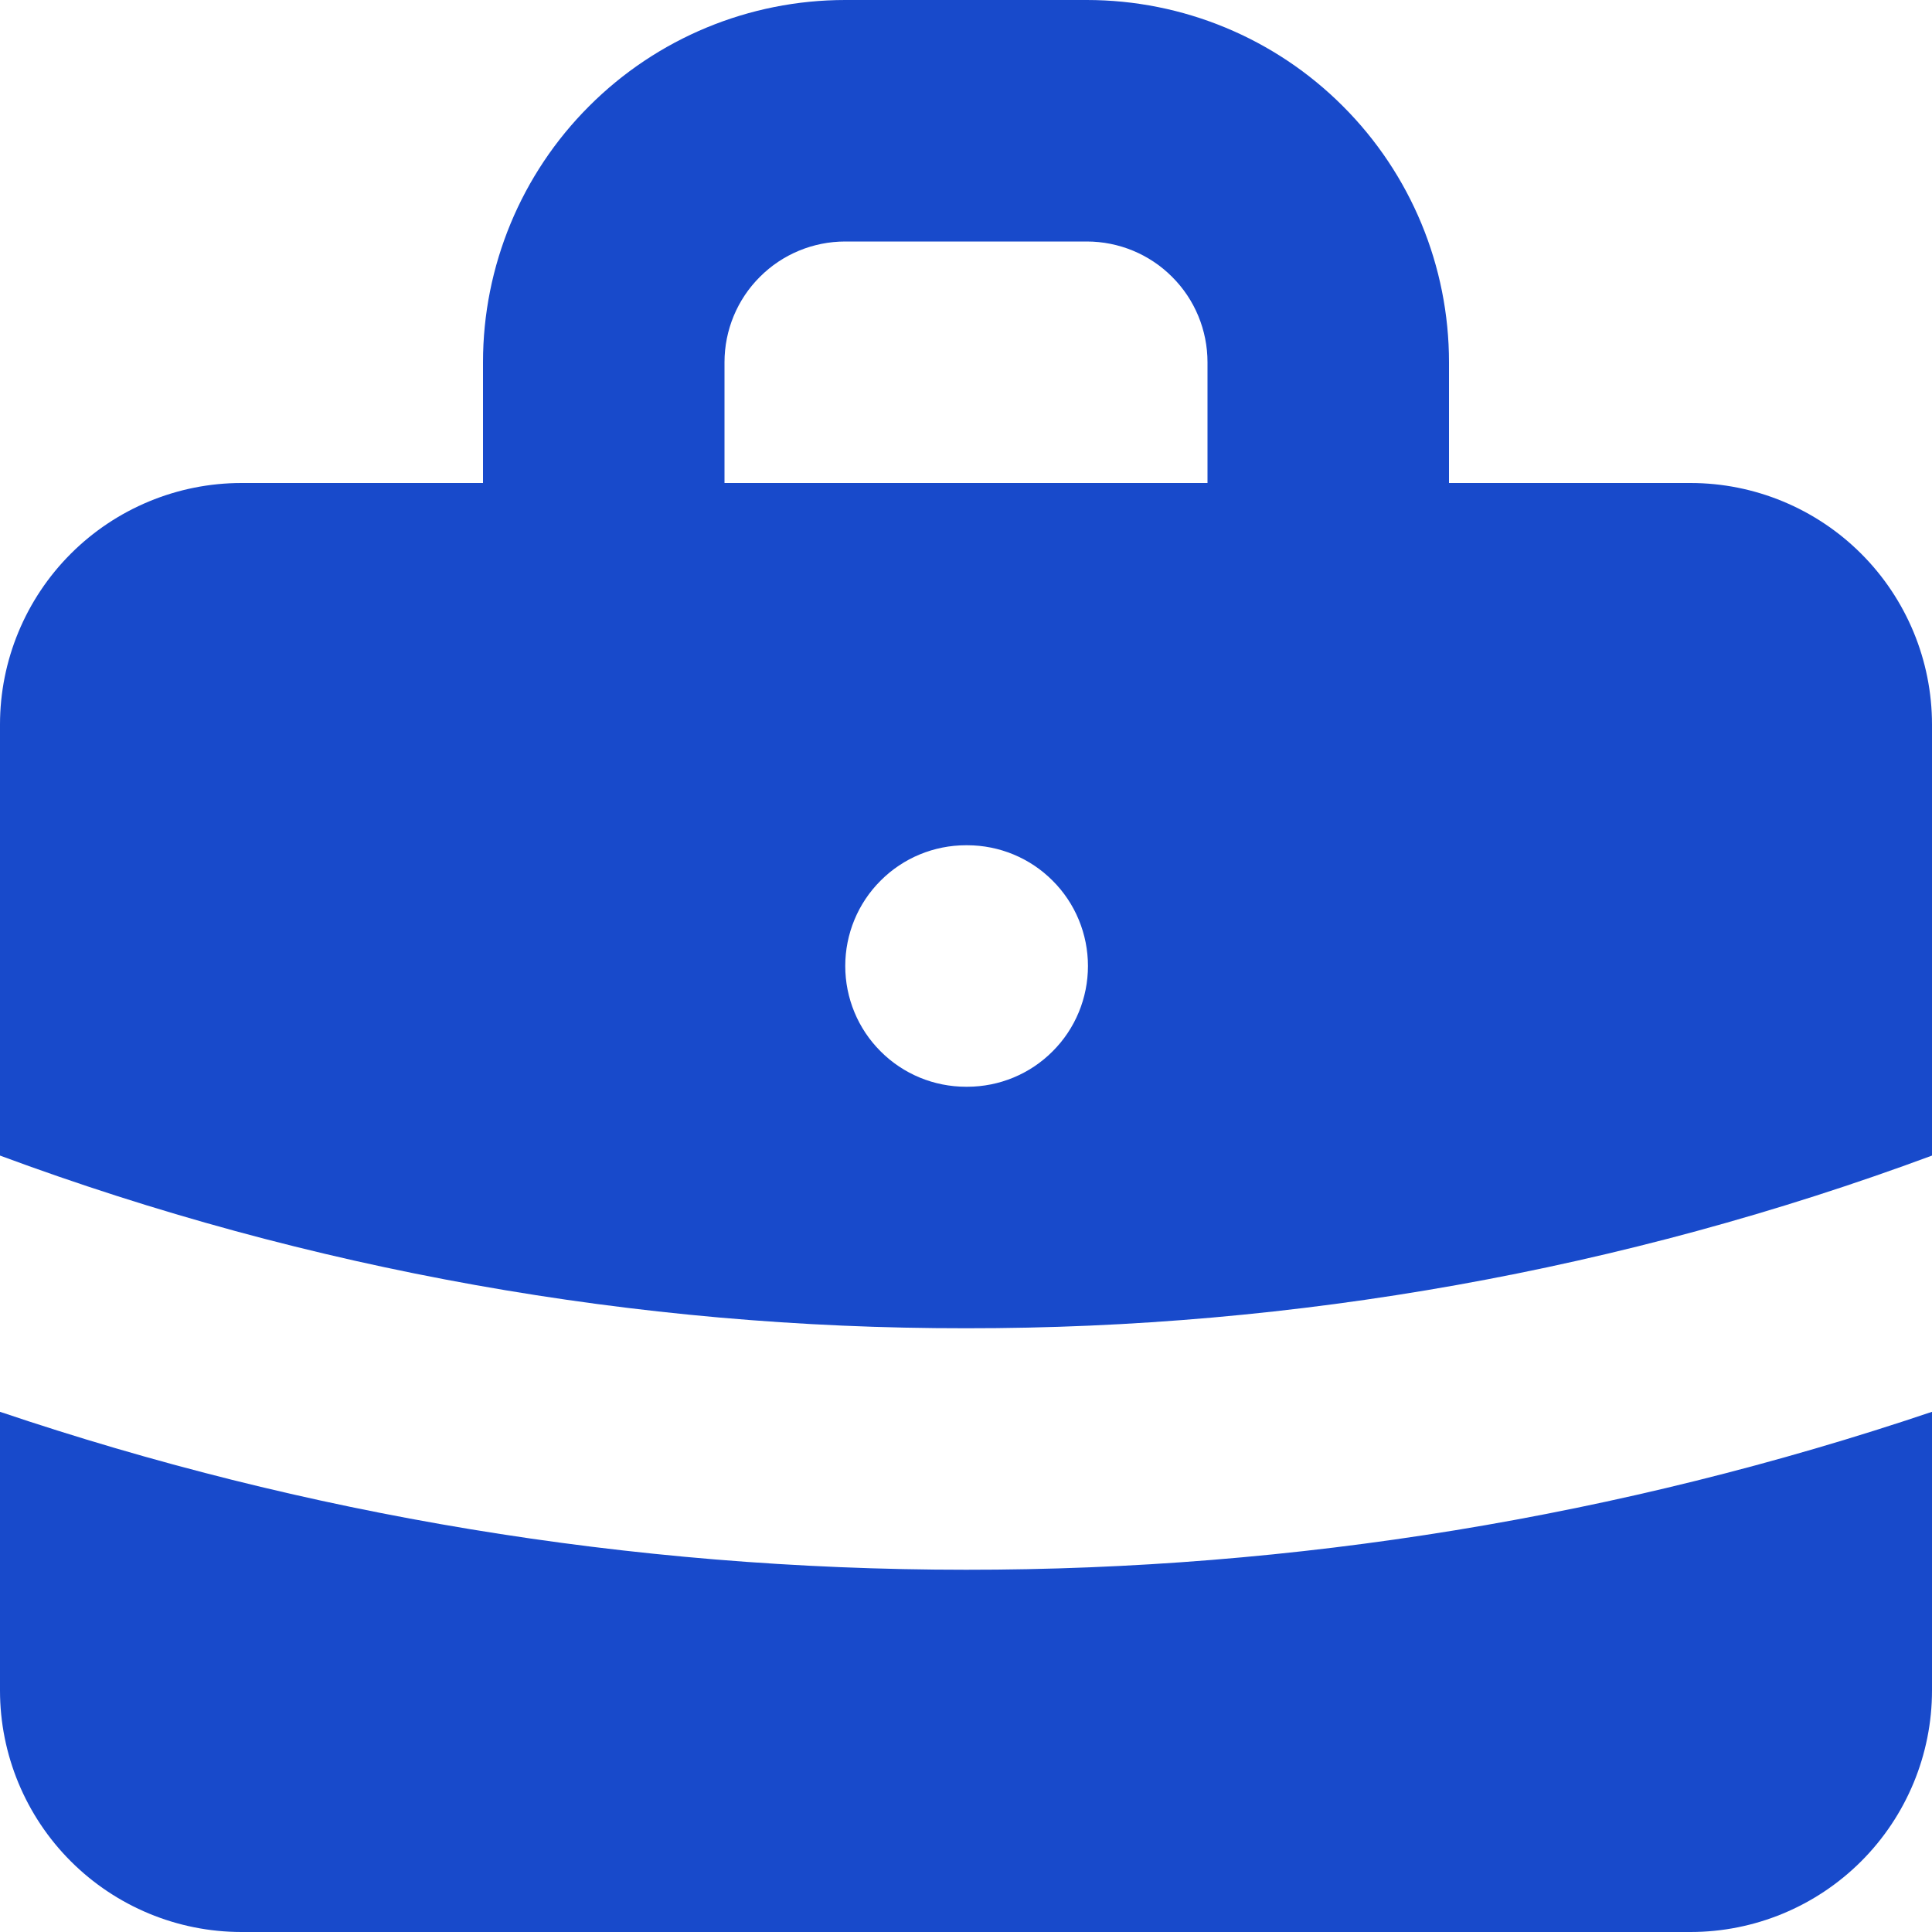
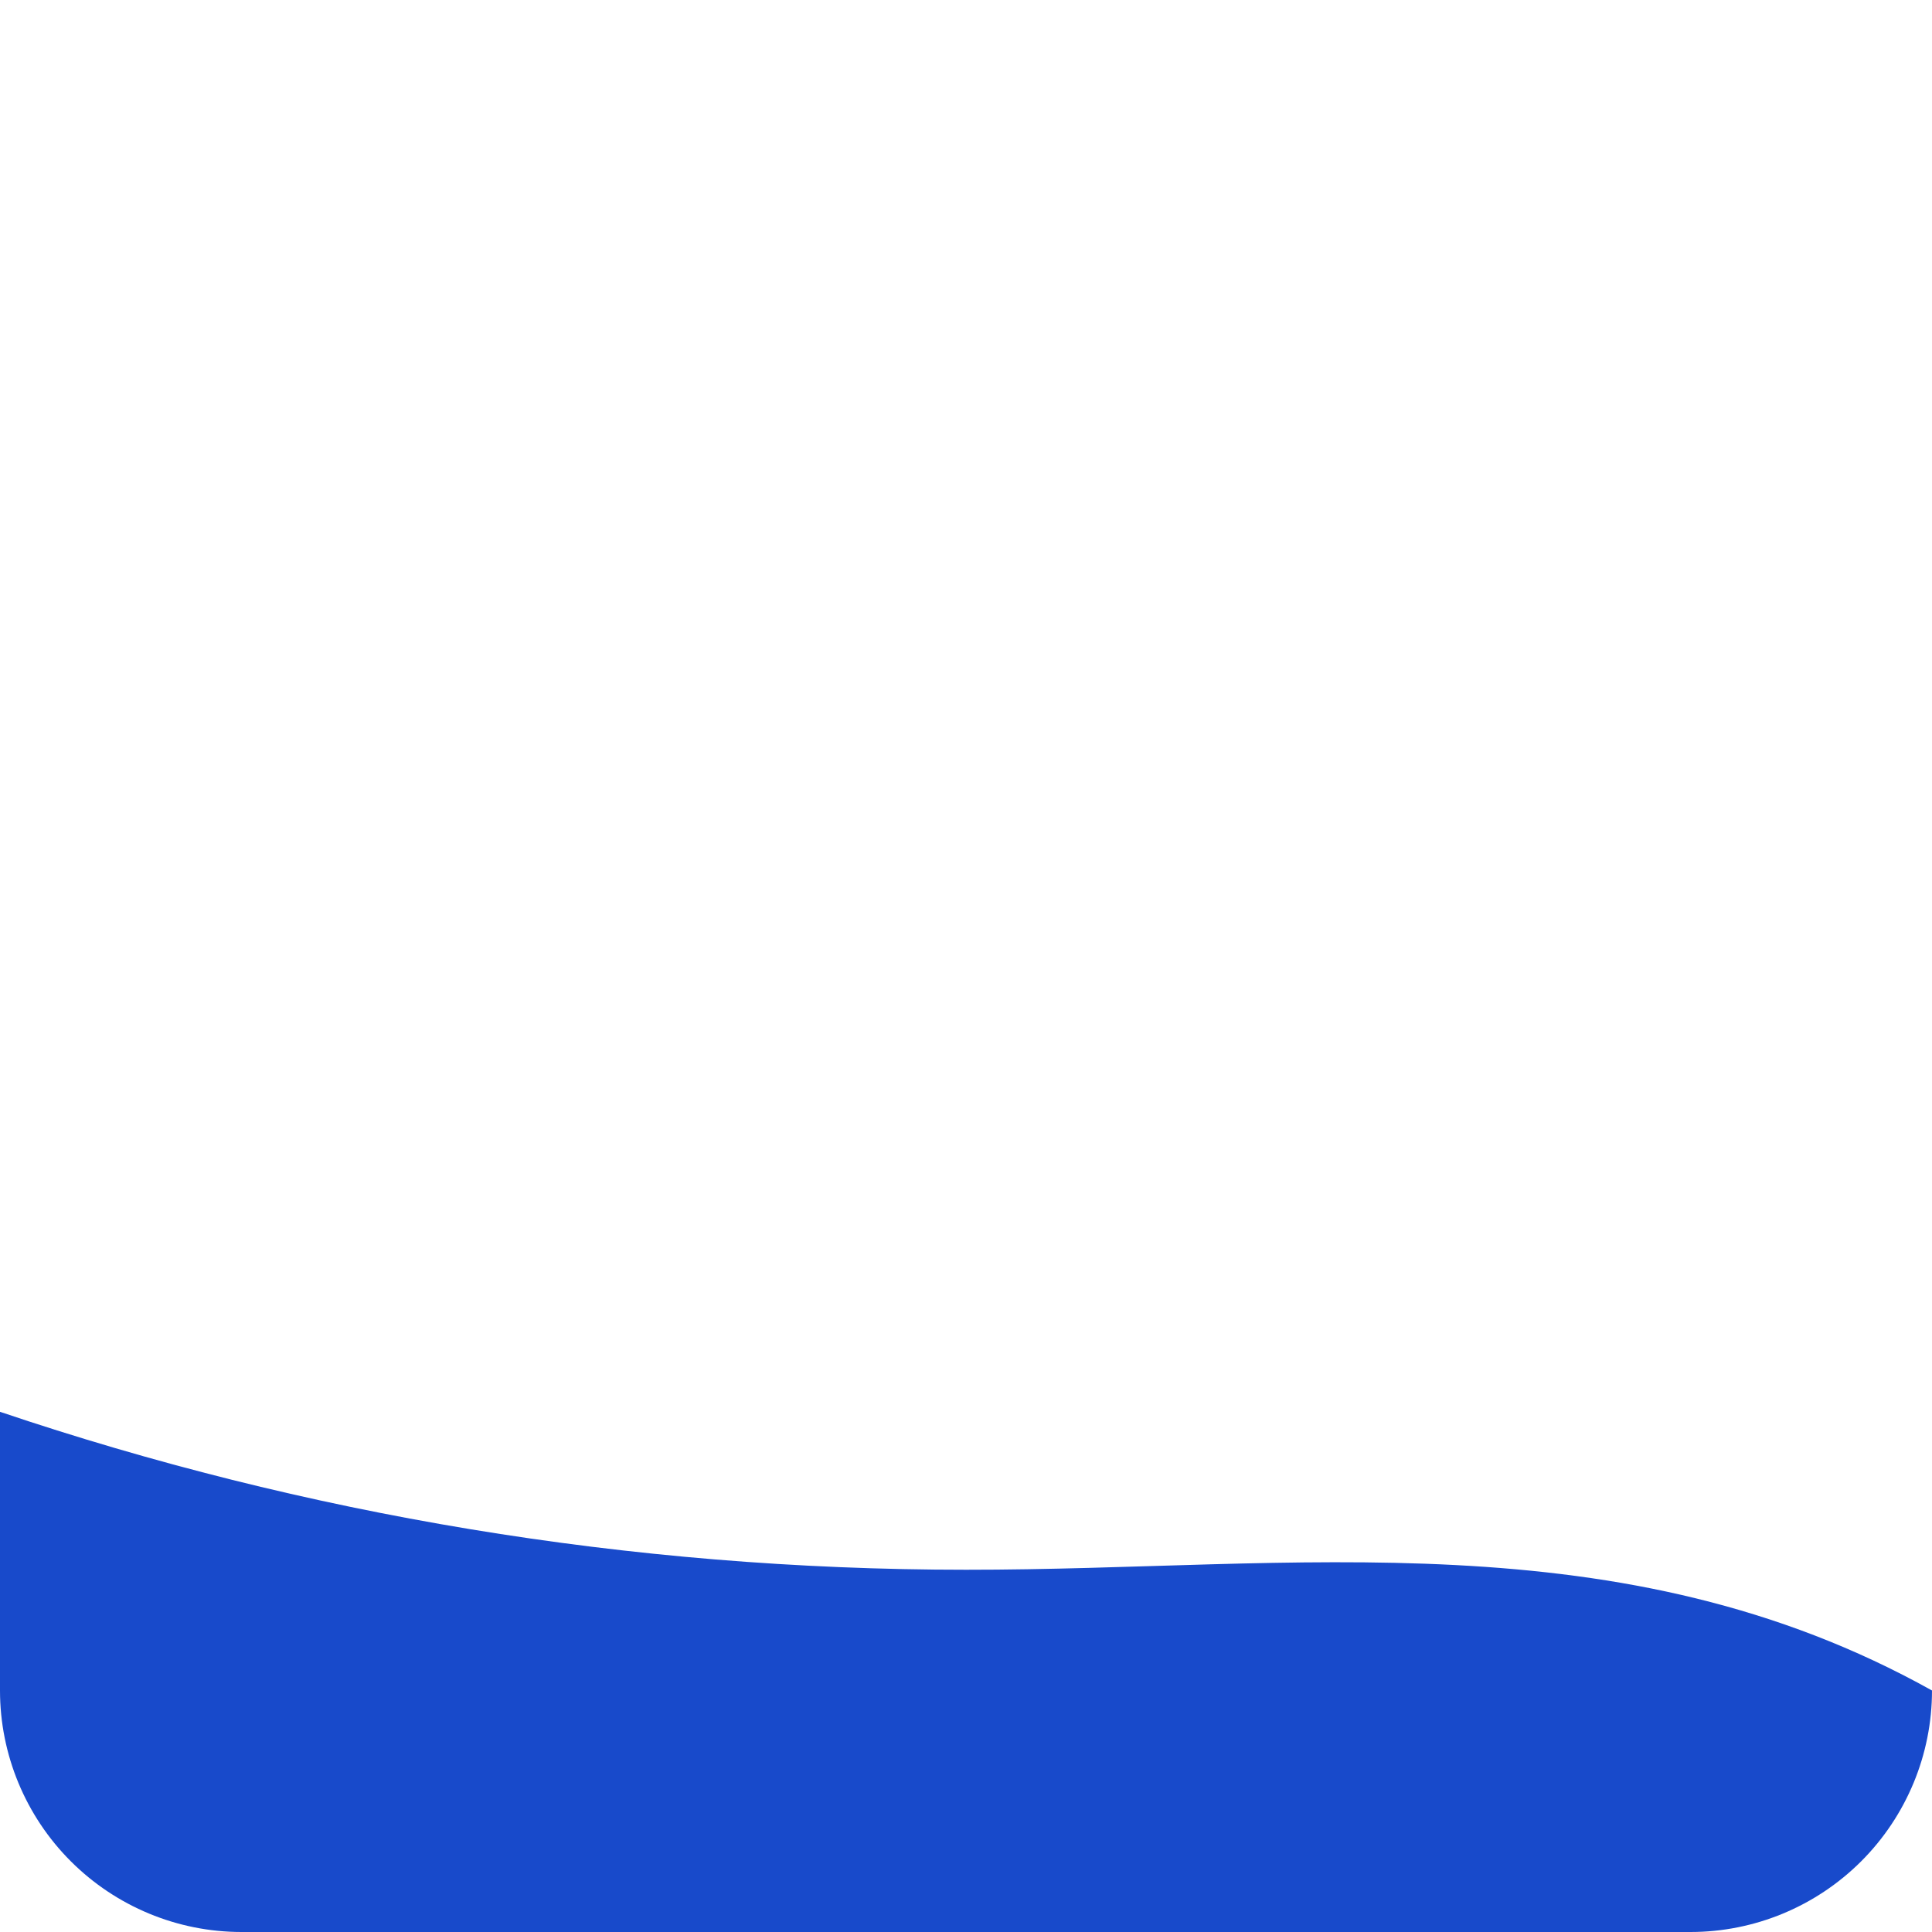
<svg xmlns="http://www.w3.org/2000/svg" width="16" height="16" viewBox="0 0 16 16" fill="none">
-   <path fill-rule="evenodd" clip-rule="evenodd" d="M4 4V3C4 2.204 4.316 1.441 4.879 0.879C5.441 0.316 6.204 0 7 0H9C9.796 0 10.559 0.316 11.121 0.879C11.684 1.441 12 2.204 12 3V4H14C14.53 4 15.039 4.211 15.414 4.586C15.789 4.961 16 5.47 16 6V9.57C13.44 10.519 10.73 11.003 8 11C5.269 11.003 2.56 10.519 0 9.57V6C0 5.47 0.211 4.961 0.586 4.586C0.961 4.211 1.47 4 2 4H4ZM6 3C6 2.735 6.105 2.48 6.293 2.293C6.48 2.105 6.735 2 7 2H9C9.265 2 9.52 2.105 9.707 2.293C9.895 2.48 10 2.735 10 3V4H6V3ZM7 8C7 7.735 7.105 7.48 7.293 7.293C7.48 7.105 7.735 7 8 7H8.01C8.275 7 8.53 7.105 8.717 7.293C8.905 7.48 9.01 7.735 9.01 8C9.01 8.265 8.905 8.52 8.717 8.707C8.53 8.895 8.275 9 8.01 9H8C7.735 9 7.48 8.895 7.293 8.707C7.105 8.52 7 8.265 7 8Z" fill="#184ACB" />
-   <path d="M0 11.692V14C0 14.53 0.211 15.039 0.586 15.414C0.961 15.789 1.47 16 2 16H14C14.53 16 15.039 15.789 15.414 15.414C15.789 15.039 16 14.53 16 14V11.692C13.422 12.561 10.72 13.002 8 13C5.204 13 2.513 12.54 0 11.692Z" fill="#184ACB" />
+   <path d="M0 11.692V14C0 14.53 0.211 15.039 0.586 15.414C0.961 15.789 1.47 16 2 16H14C14.53 16 15.039 15.789 15.414 15.414C15.789 15.039 16 14.53 16 14C13.422 12.561 10.72 13.002 8 13C5.204 13 2.513 12.54 0 11.692Z" fill="#184ACB" />
</svg>